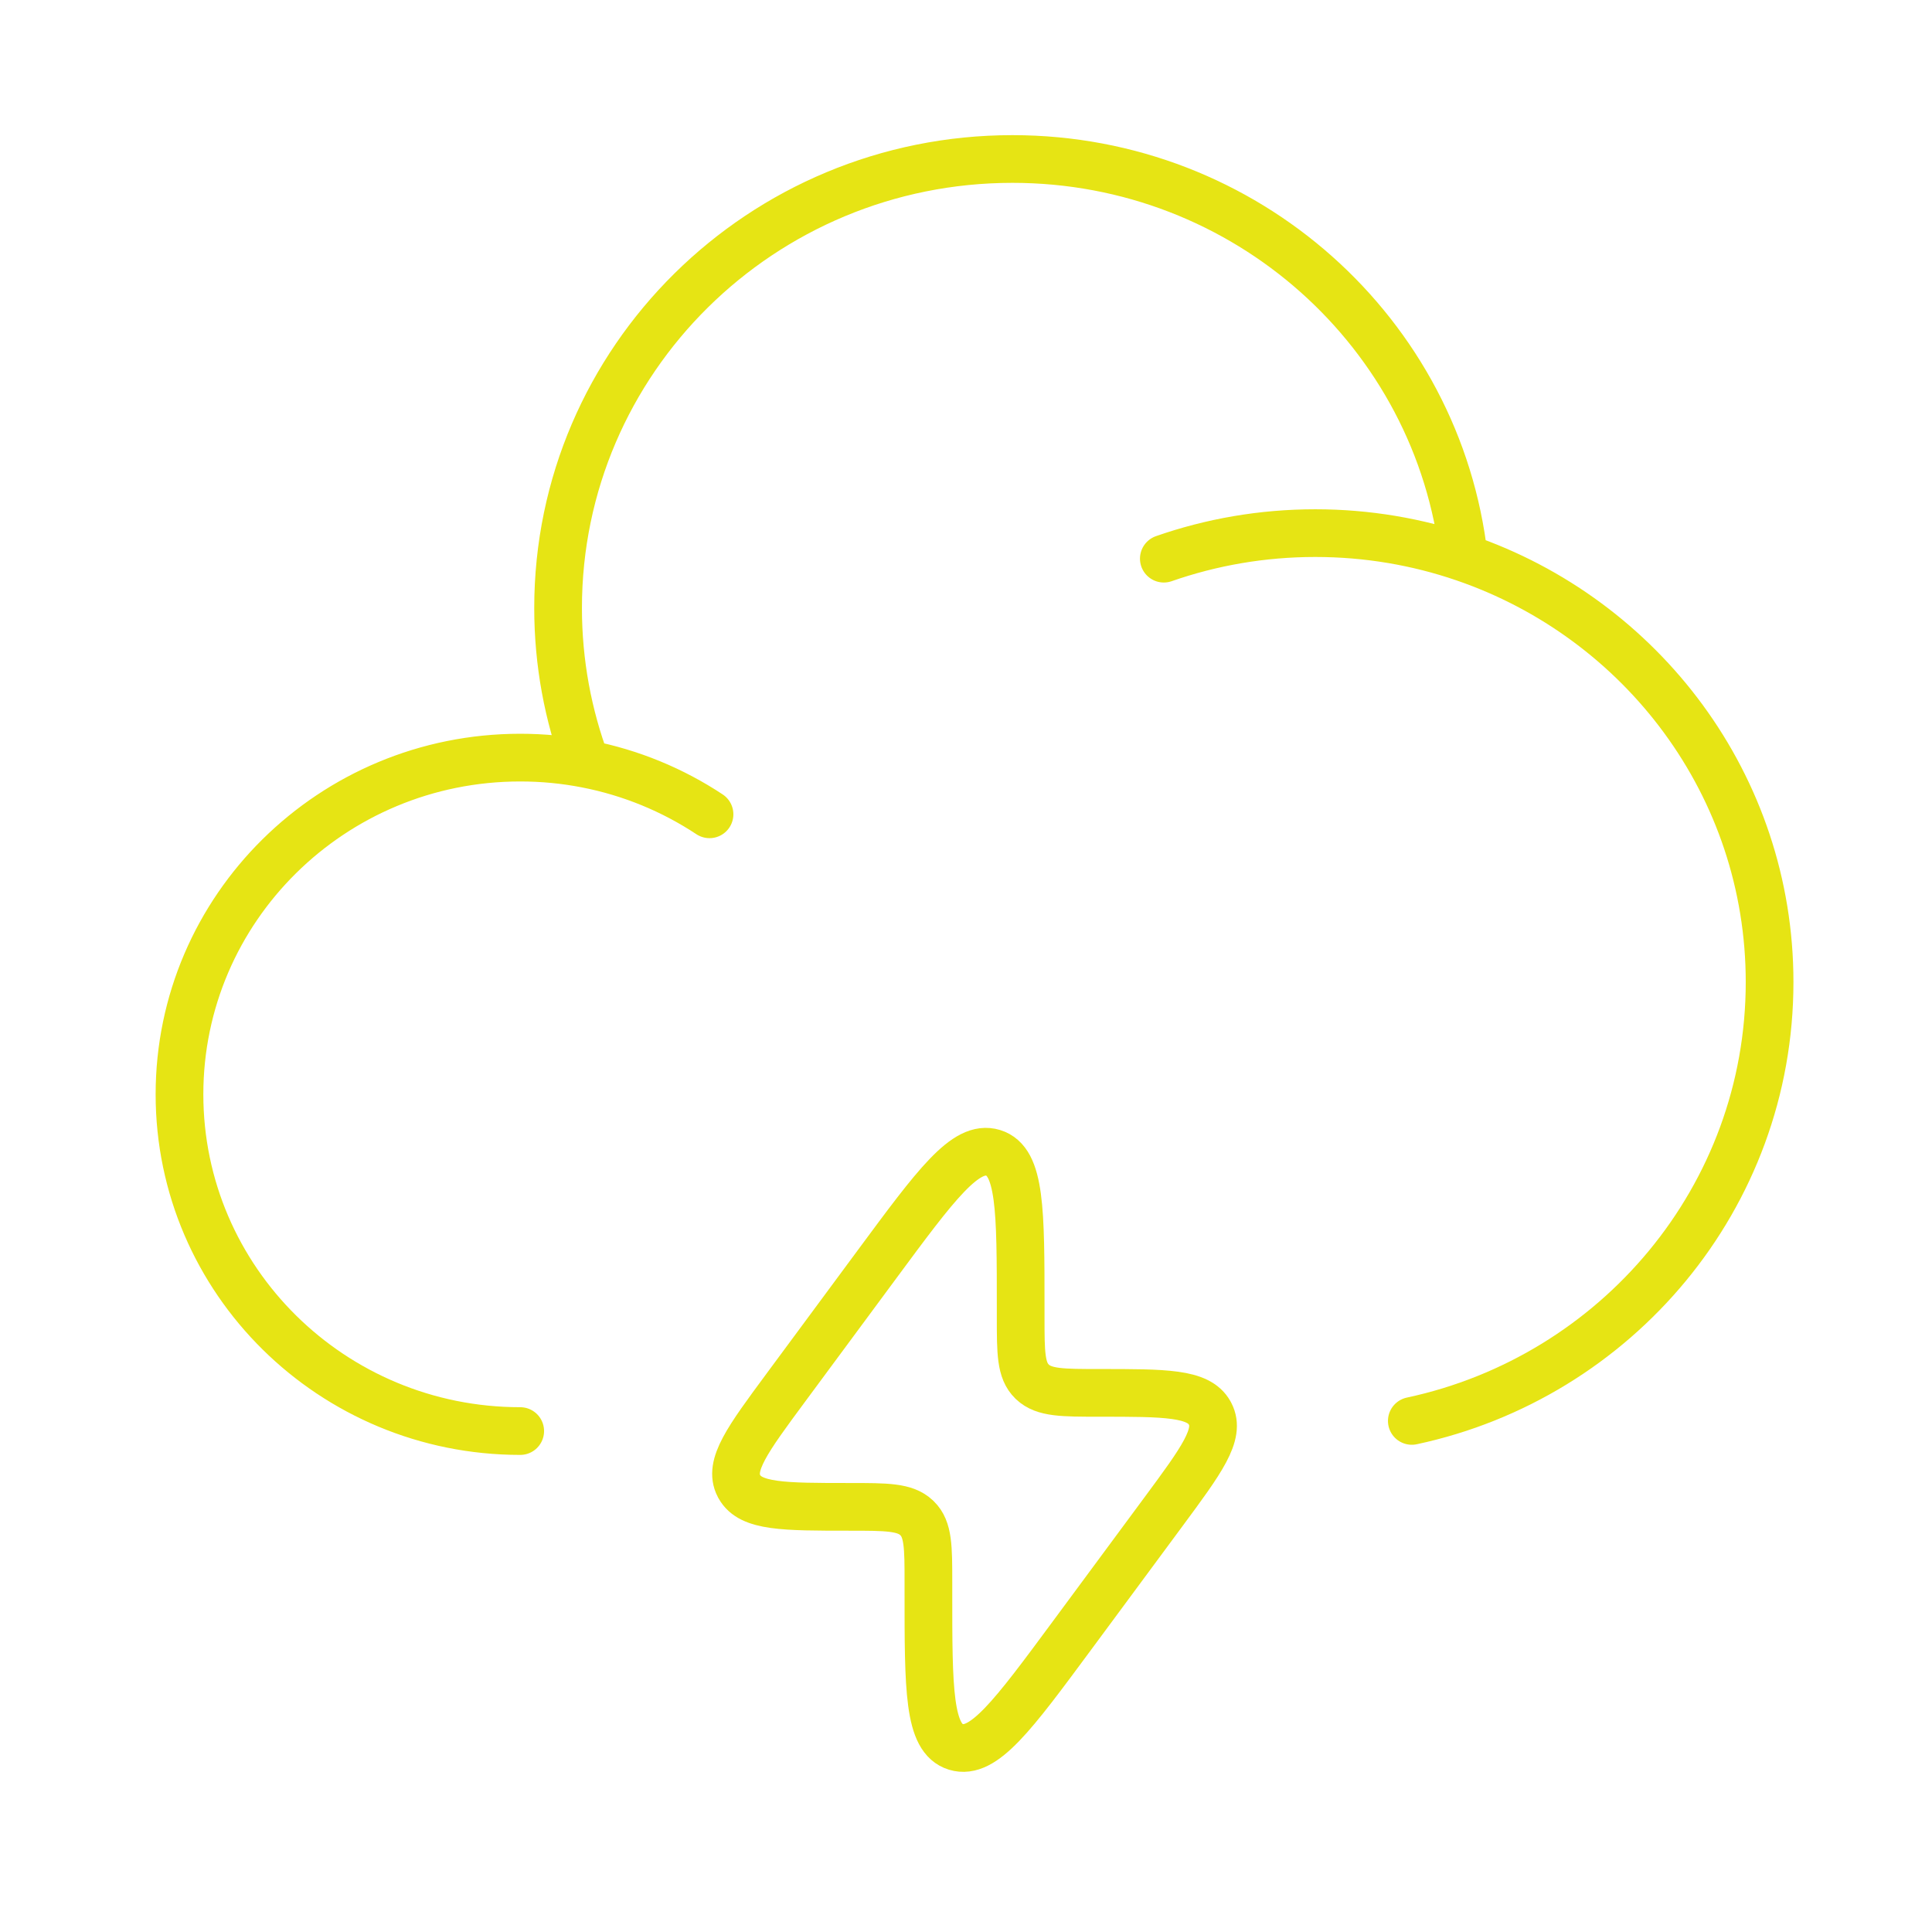
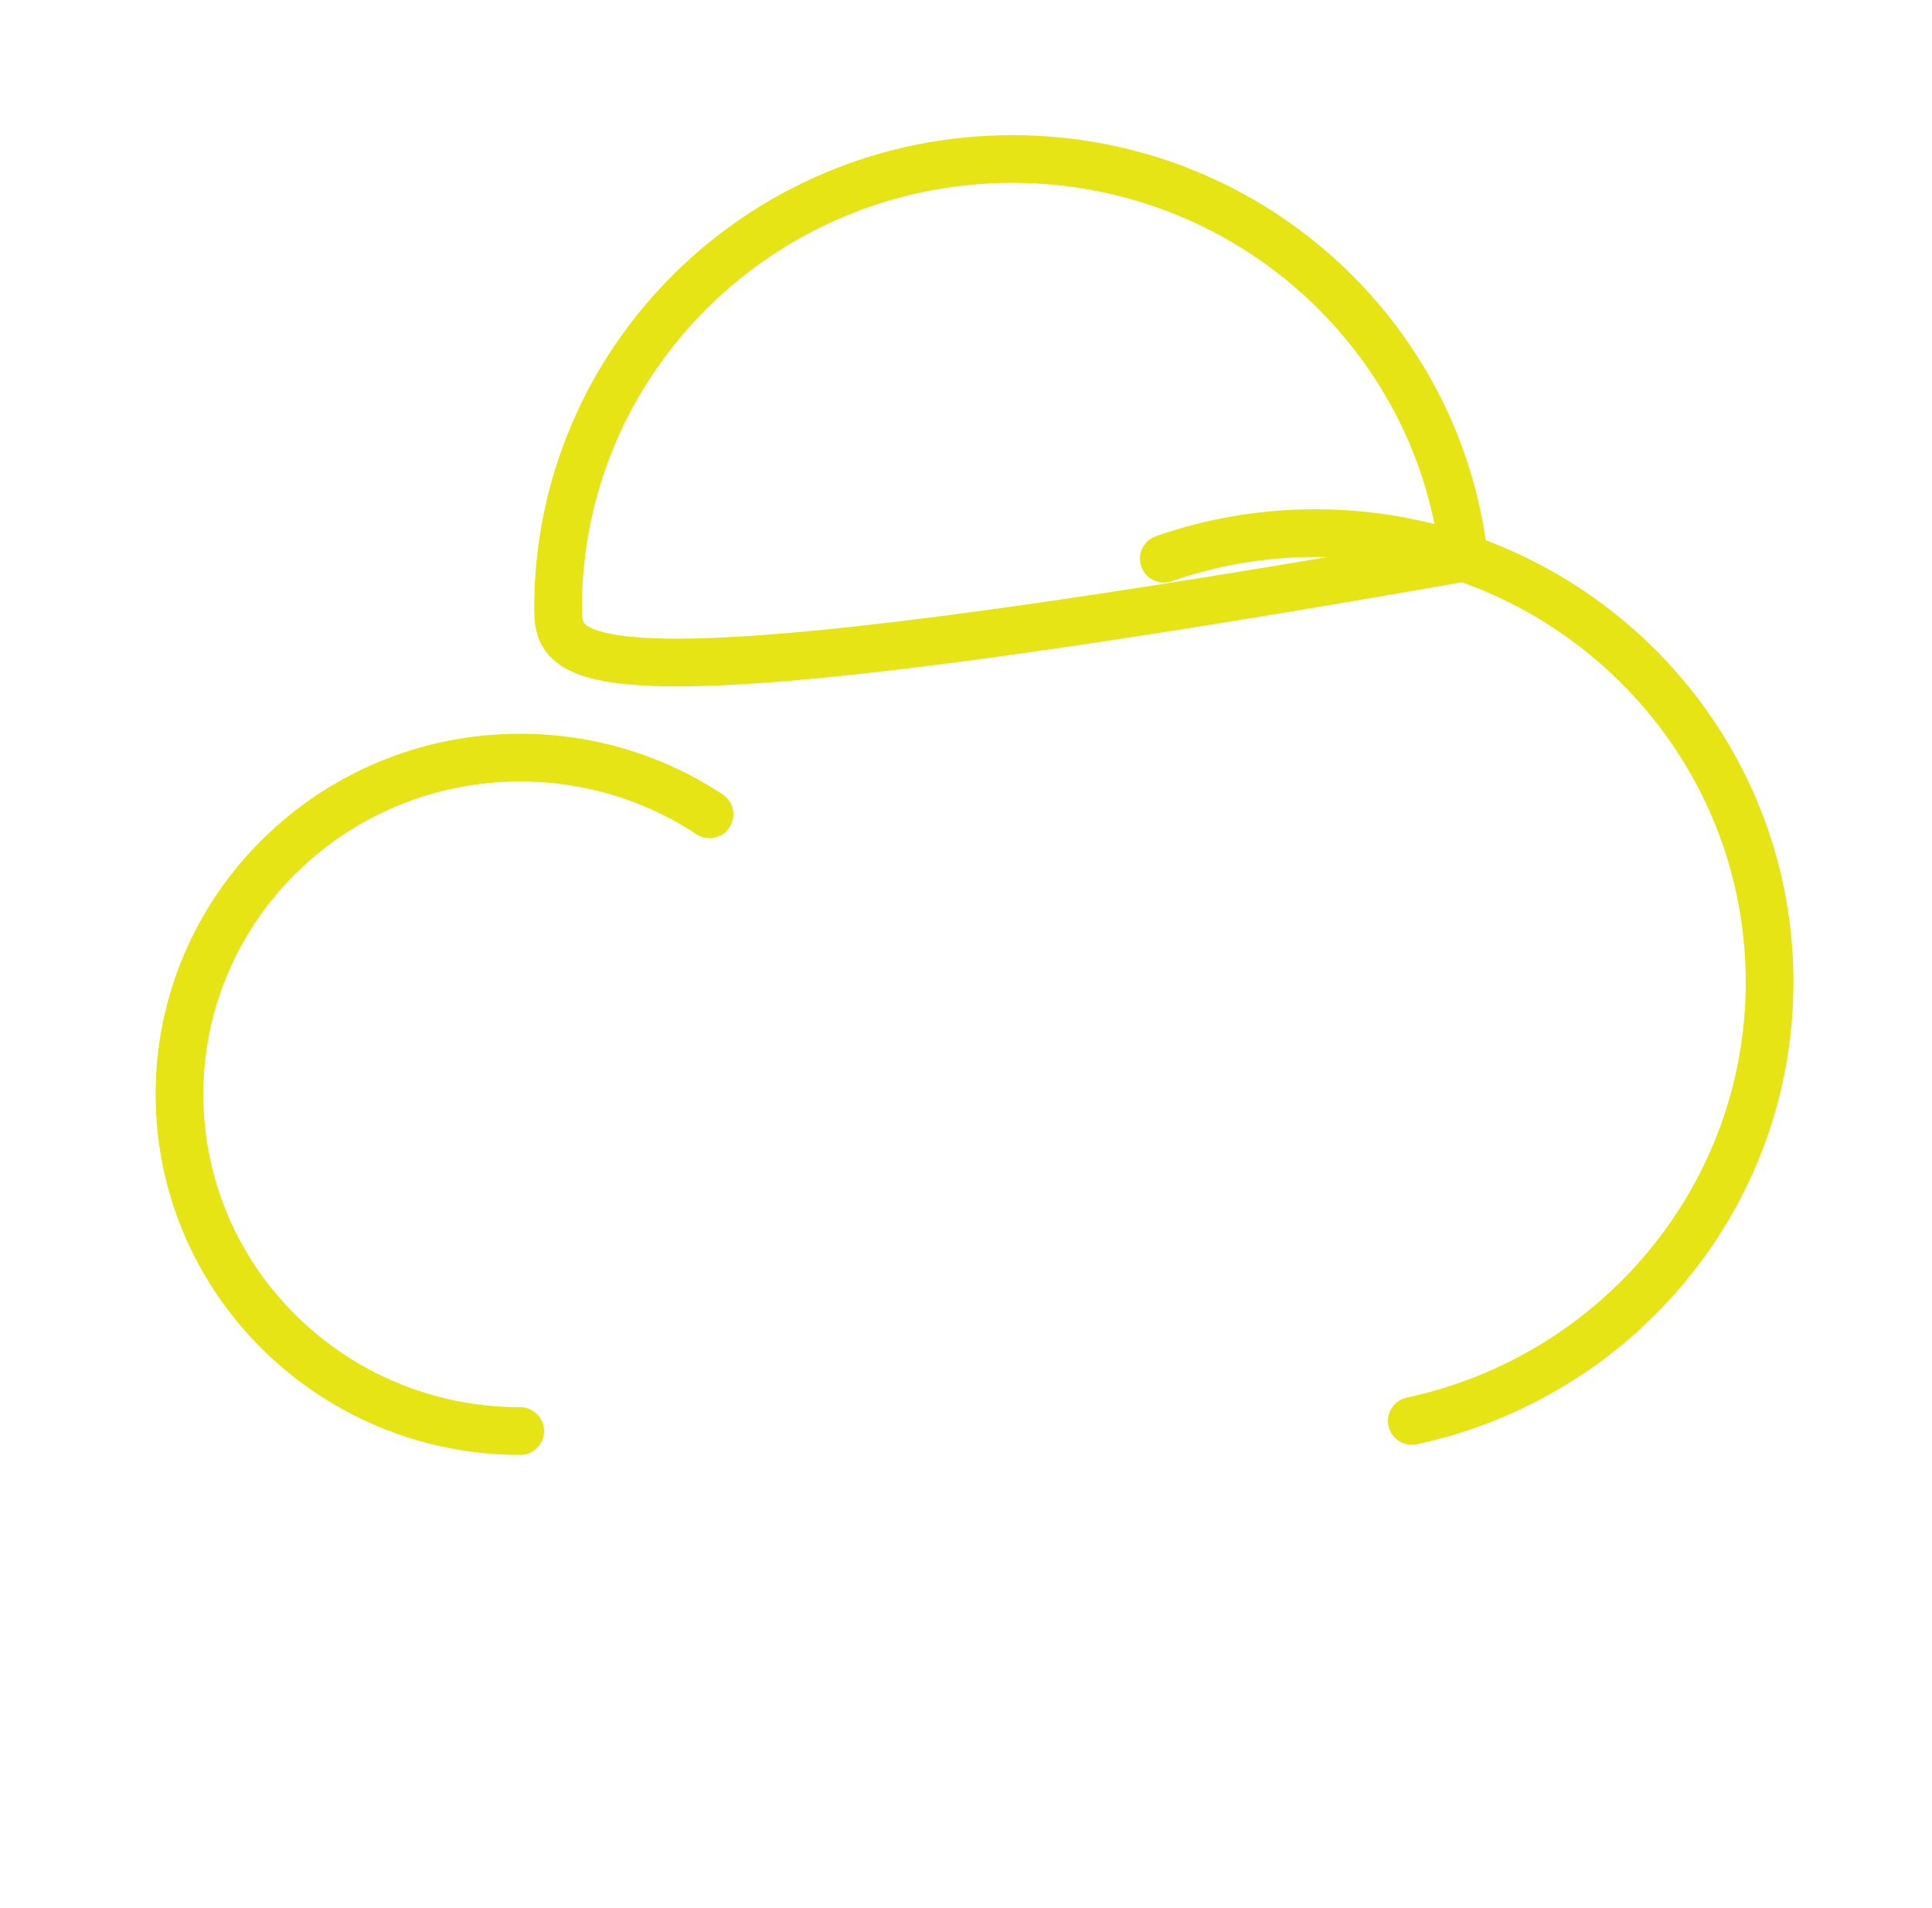
<svg xmlns="http://www.w3.org/2000/svg" width="81" height="80" viewBox="0 0 81 80" fill="none">
-   <path d="M21.81 59.999C13.921 59.999 7.525 53.679 7.525 45.882C7.525 38.085 13.921 31.764 21.81 31.764C22.757 31.764 23.683 31.855 24.578 32.029M48.794 23.423C50.78 22.73 52.917 22.352 55.144 22.352C57.326 22.352 59.422 22.715 61.375 23.383M24.578 32.029C23.815 29.992 23.398 27.789 23.398 25.489C23.398 15.094 31.926 6.666 42.445 6.666C52.244 6.666 60.315 13.978 61.375 23.383M24.578 32.029C26.46 32.394 28.209 33.124 29.747 34.141M61.375 23.383C68.835 25.933 74.191 32.936 74.191 41.176C74.191 50.199 67.767 57.74 59.191 59.574" stroke="#E6E414" stroke-width="2" stroke-linecap="round" />
-   <path d="M32.945 58.18L36.773 53.002C39.247 49.654 40.484 47.98 41.638 48.334C42.792 48.688 42.792 50.74 42.792 54.846V55.233C42.792 56.714 42.792 57.455 43.265 57.919L43.29 57.943C43.774 58.398 44.544 58.398 46.086 58.398C48.859 58.398 50.246 58.398 50.715 59.239C50.723 59.253 50.73 59.267 50.737 59.281C51.18 60.135 50.377 61.222 48.771 63.394L44.943 68.573C42.469 71.921 41.232 73.594 40.078 73.241C38.923 72.887 38.923 70.834 38.924 66.728L38.924 66.341C38.924 64.861 38.924 64.12 38.45 63.656L38.425 63.632C37.942 63.177 37.171 63.177 35.63 63.177C32.856 63.177 31.47 63.177 31.001 62.336C30.993 62.322 30.986 62.308 30.978 62.294C30.536 61.439 31.339 60.353 32.945 58.18Z" stroke="#E6E414" stroke-width="2" />
+   <path d="M21.81 59.999C13.921 59.999 7.525 53.679 7.525 45.882C7.525 38.085 13.921 31.764 21.81 31.764C22.757 31.764 23.683 31.855 24.578 32.029M48.794 23.423C50.78 22.73 52.917 22.352 55.144 22.352C57.326 22.352 59.422 22.715 61.375 23.383C23.815 29.992 23.398 27.789 23.398 25.489C23.398 15.094 31.926 6.666 42.445 6.666C52.244 6.666 60.315 13.978 61.375 23.383M24.578 32.029C26.46 32.394 28.209 33.124 29.747 34.141M61.375 23.383C68.835 25.933 74.191 32.936 74.191 41.176C74.191 50.199 67.767 57.74 59.191 59.574" stroke="#E6E414" stroke-width="2" stroke-linecap="round" />
</svg>